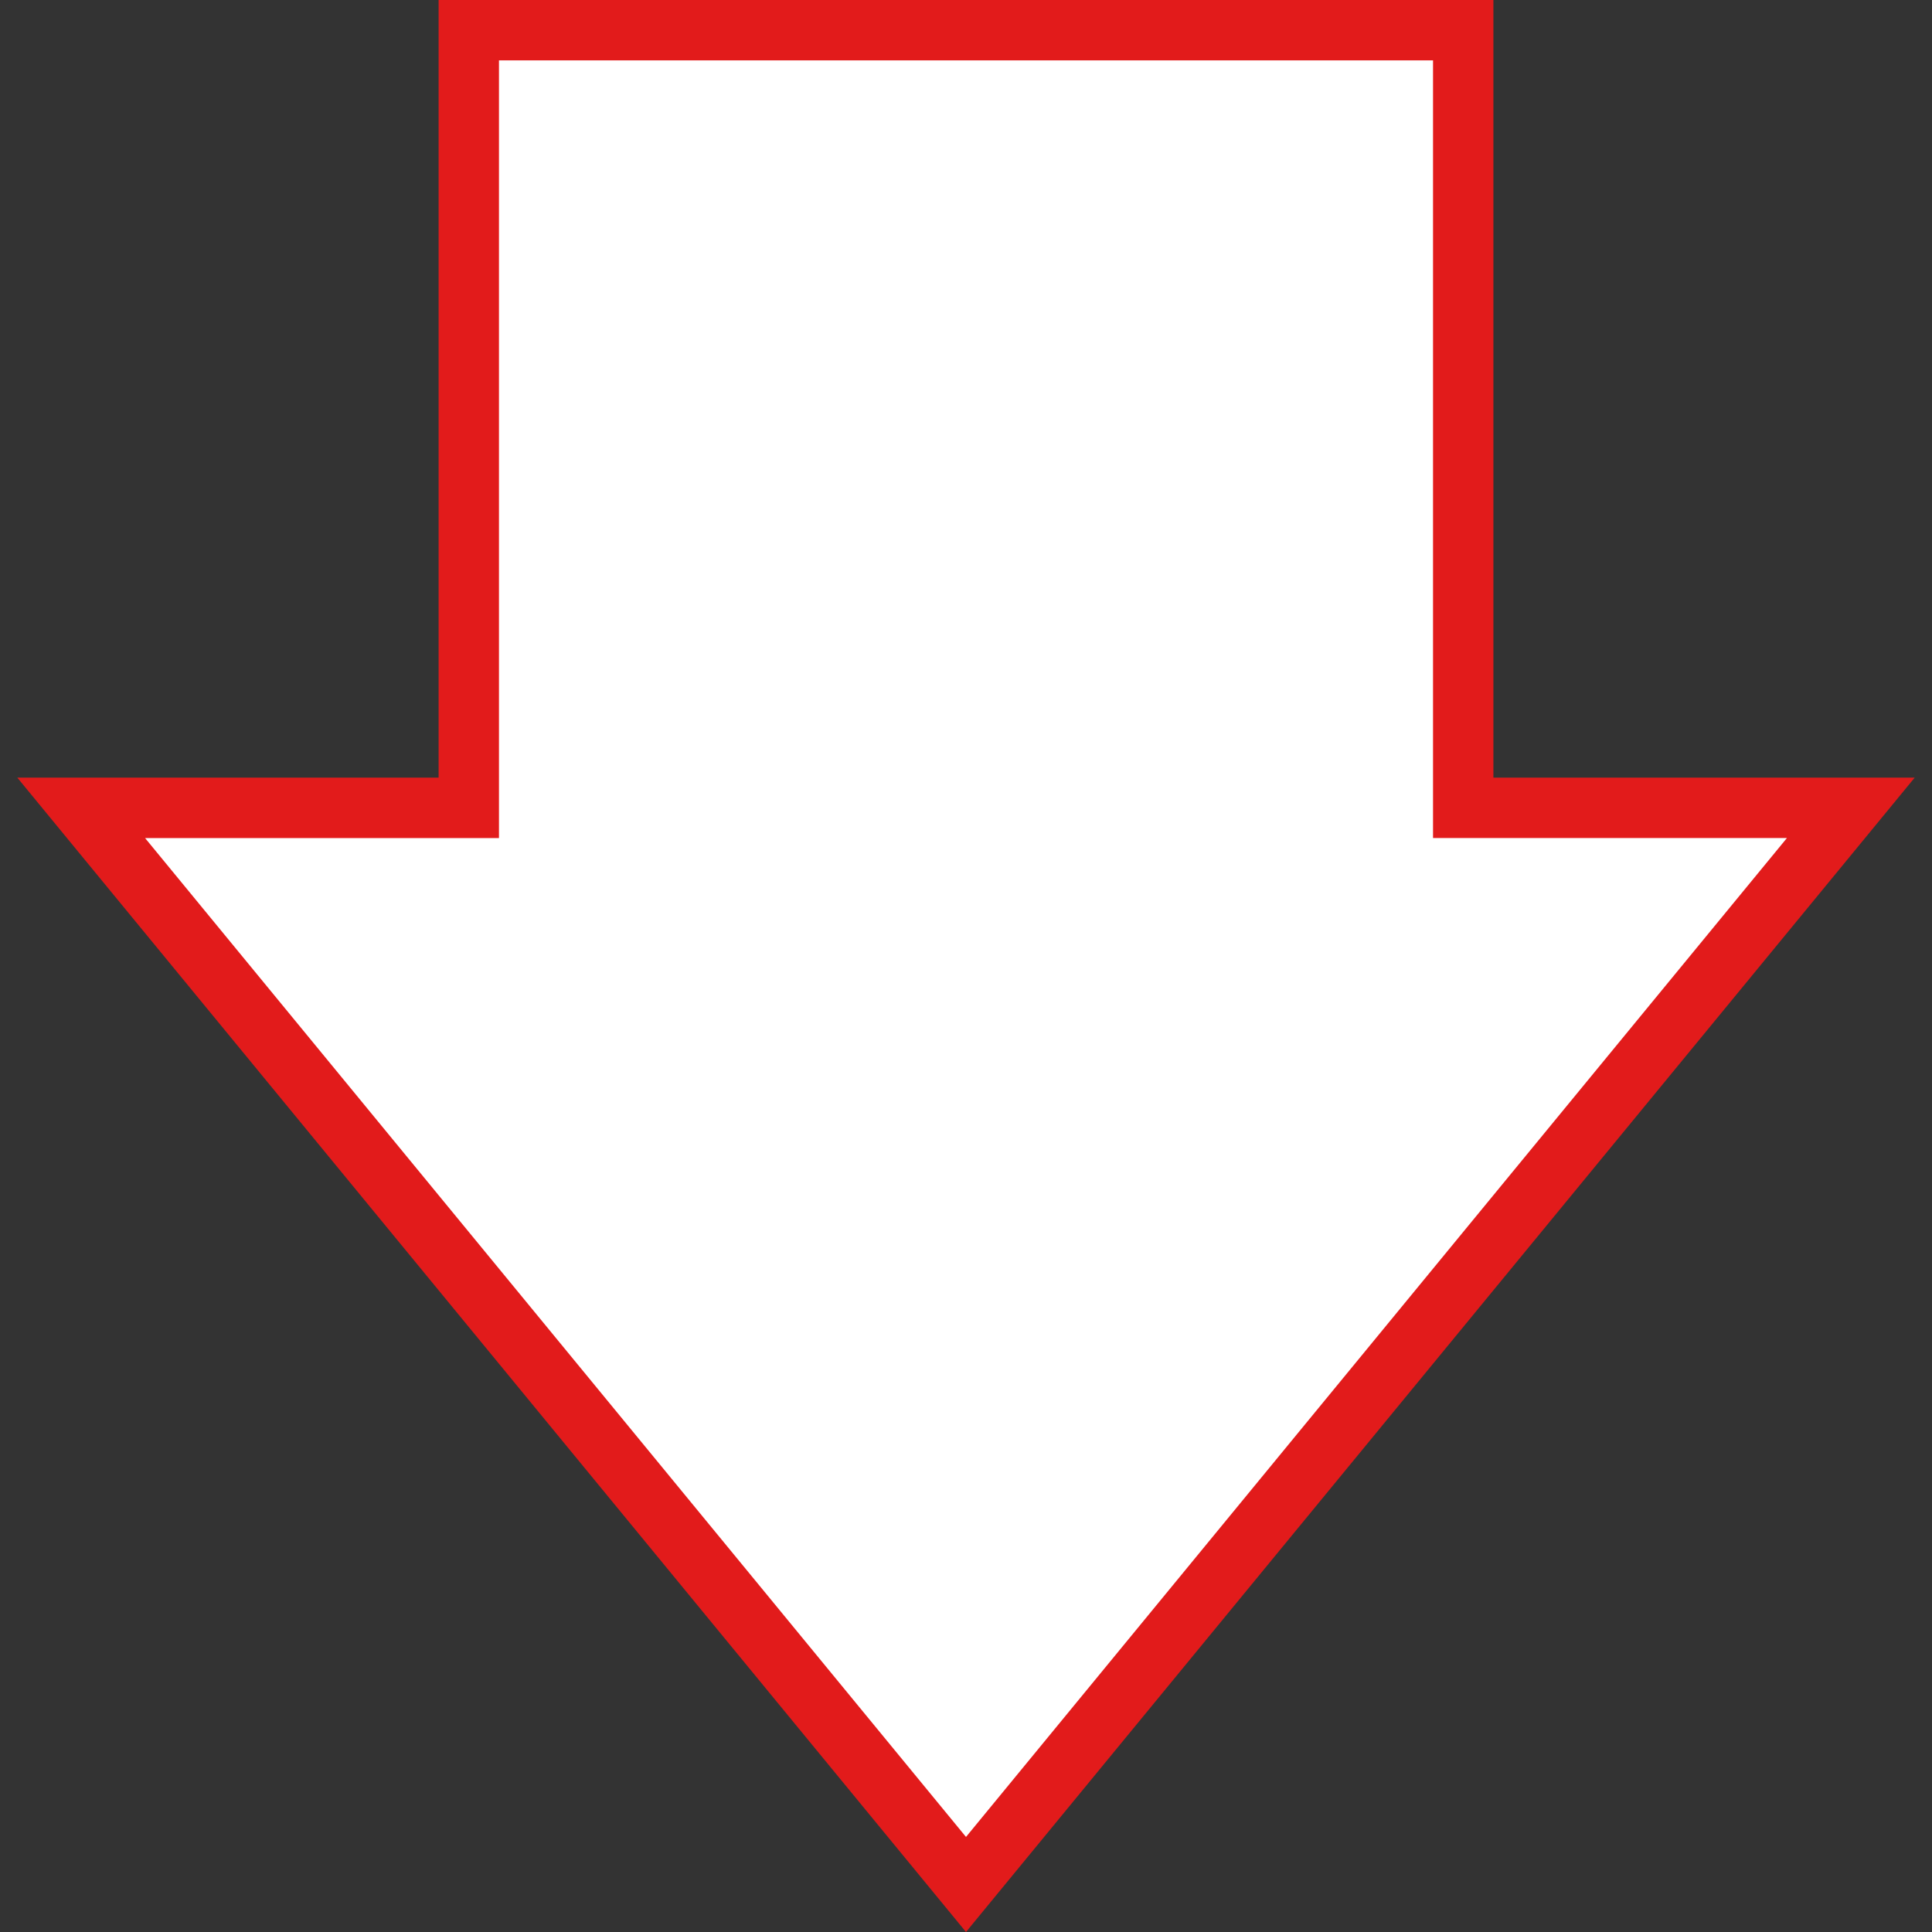
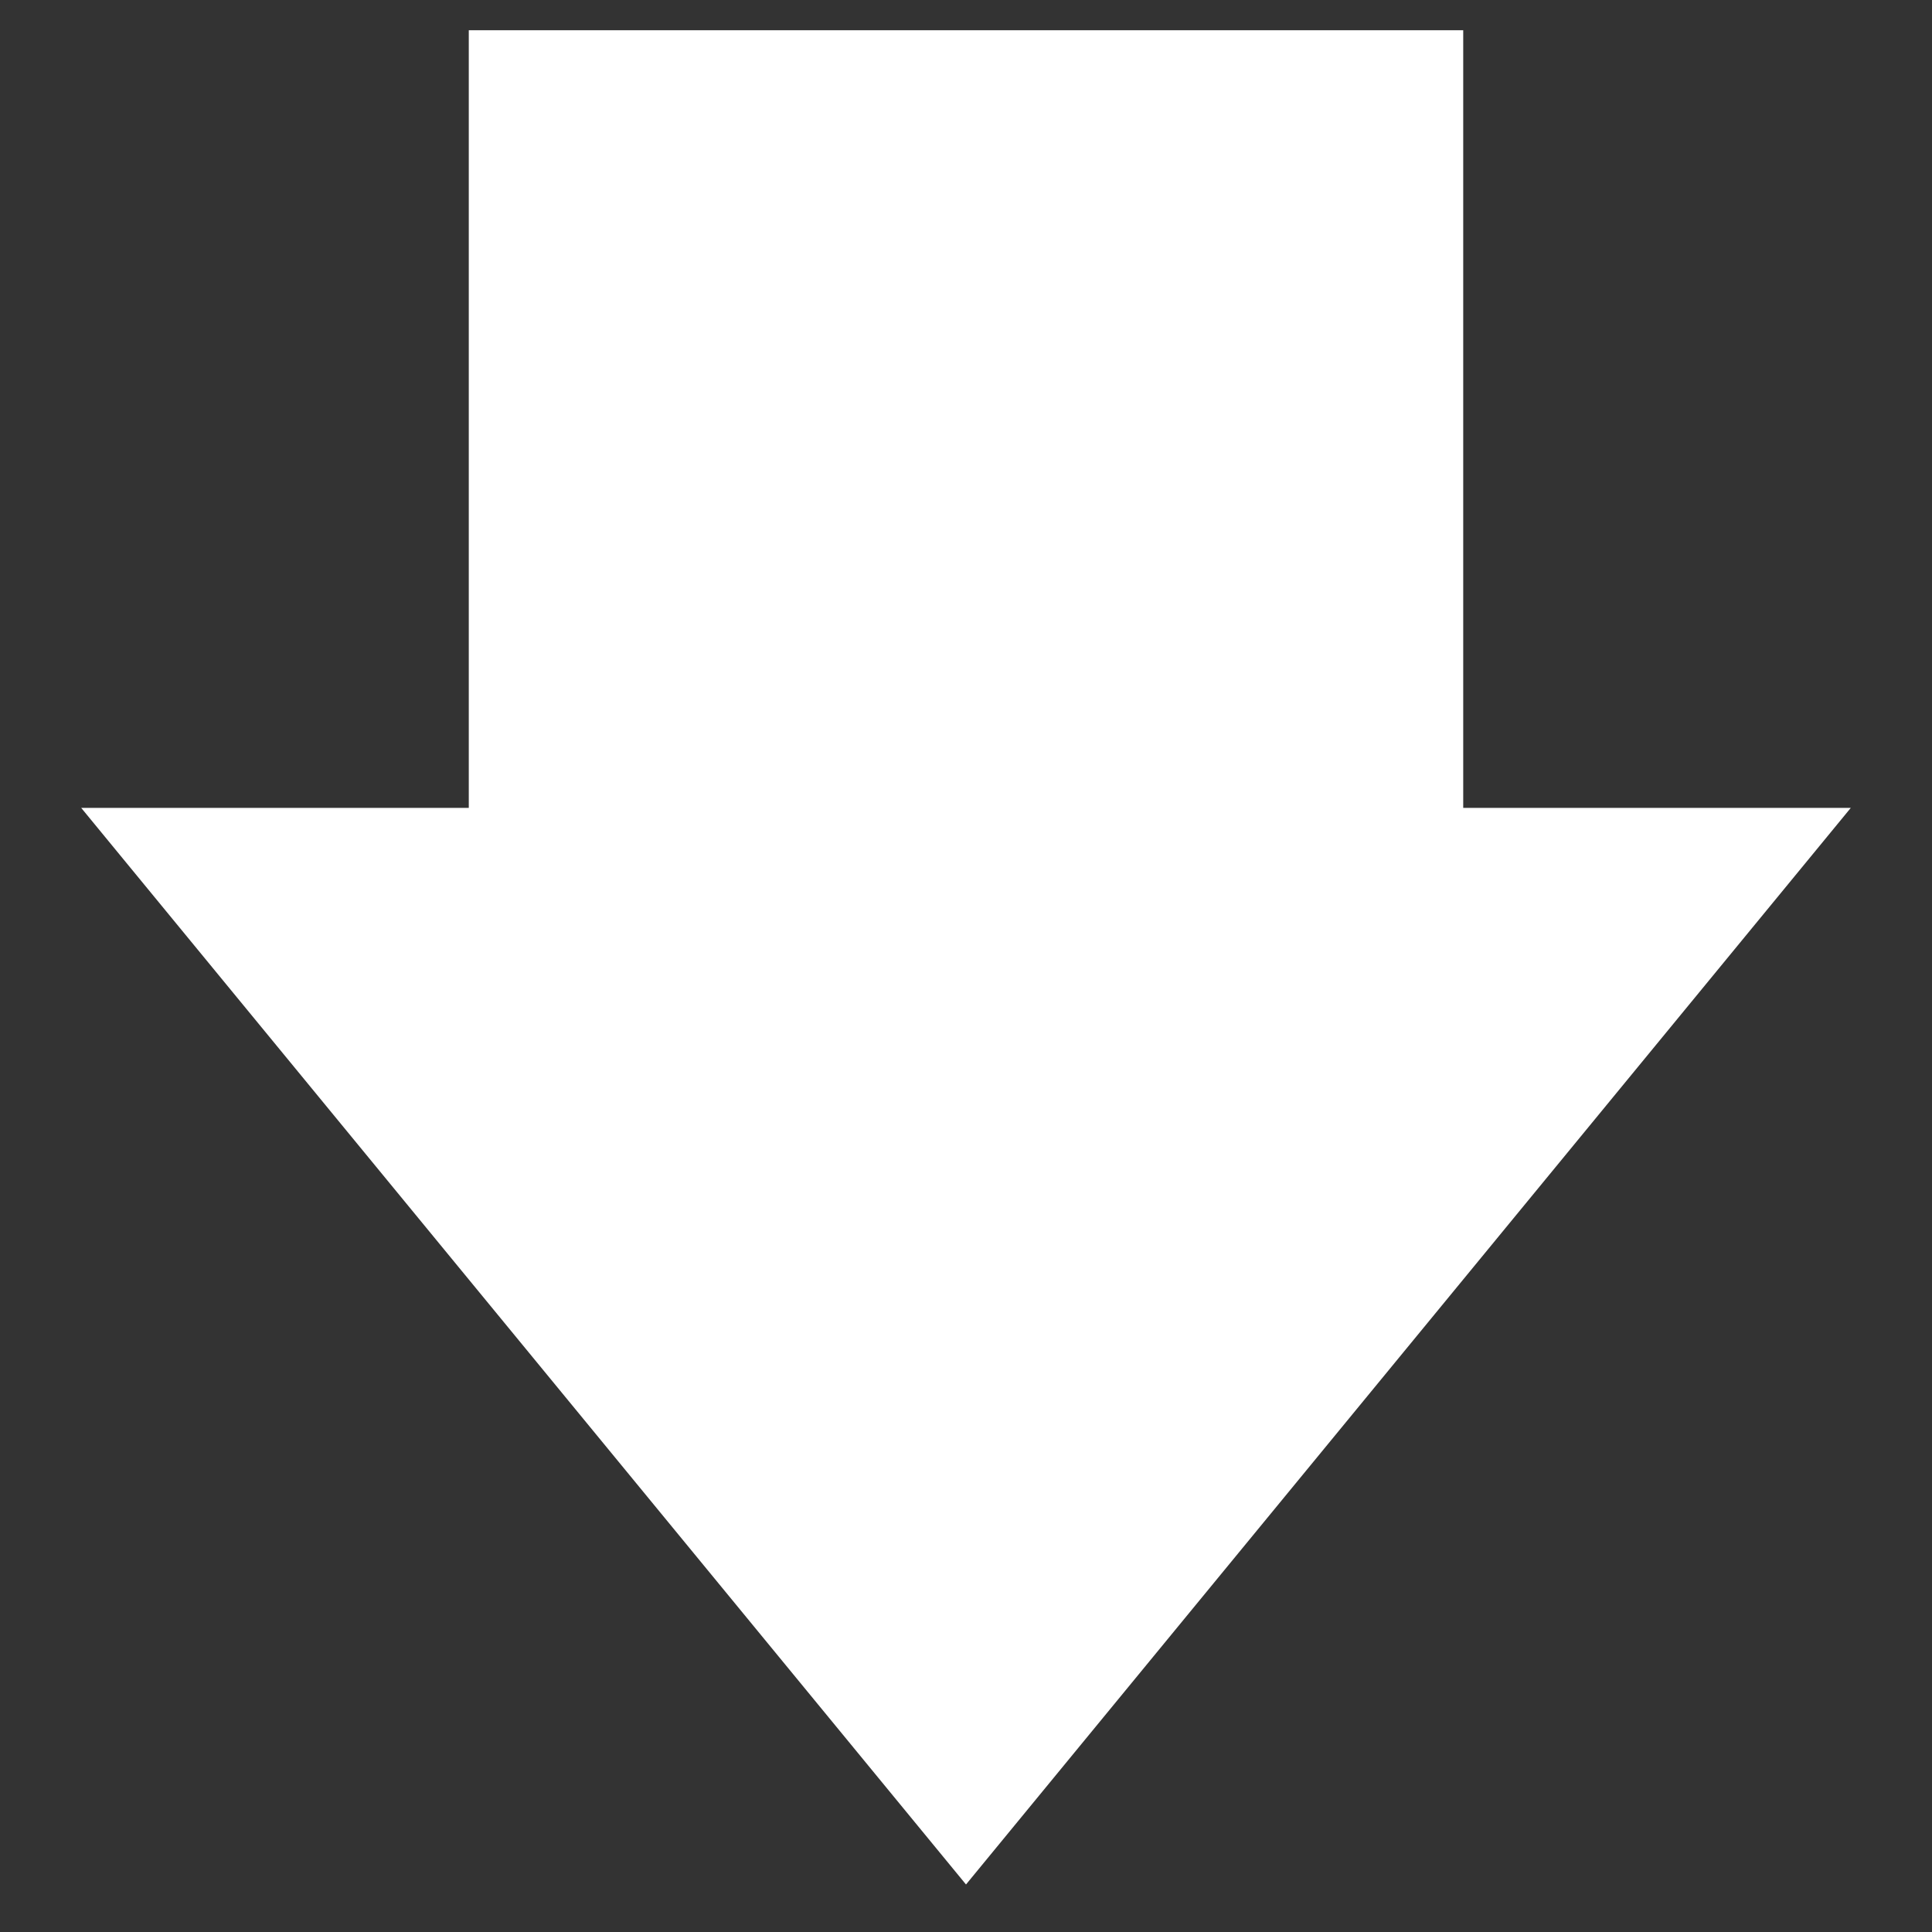
<svg xmlns="http://www.w3.org/2000/svg" height="800px" width="800px" version="1.1" id="Layer_1" viewBox="0 0 512 512" xml:space="preserve">
  <rect x="0" y="0" width="512" height="512" fill="#333333" stroke="none" />
  <polygon style="fill:#FFFFFF;" points="21.52,214.096 124.232,214.096 124.232,8.008 387.768,8.008 387.768,214.096 490.48,214.096   256,499.408 " />
-   <path style="fill:#E21B1B;" d="M379.768,16v190.088v16h16h77.784L256,486.808L38.448,222.096h77.784h16v-16V16H379.768 M395.768,0  H116.232v206.088H4.592L256,512l251.408-305.912h-111.64V0L395.768,0z" />
</svg>